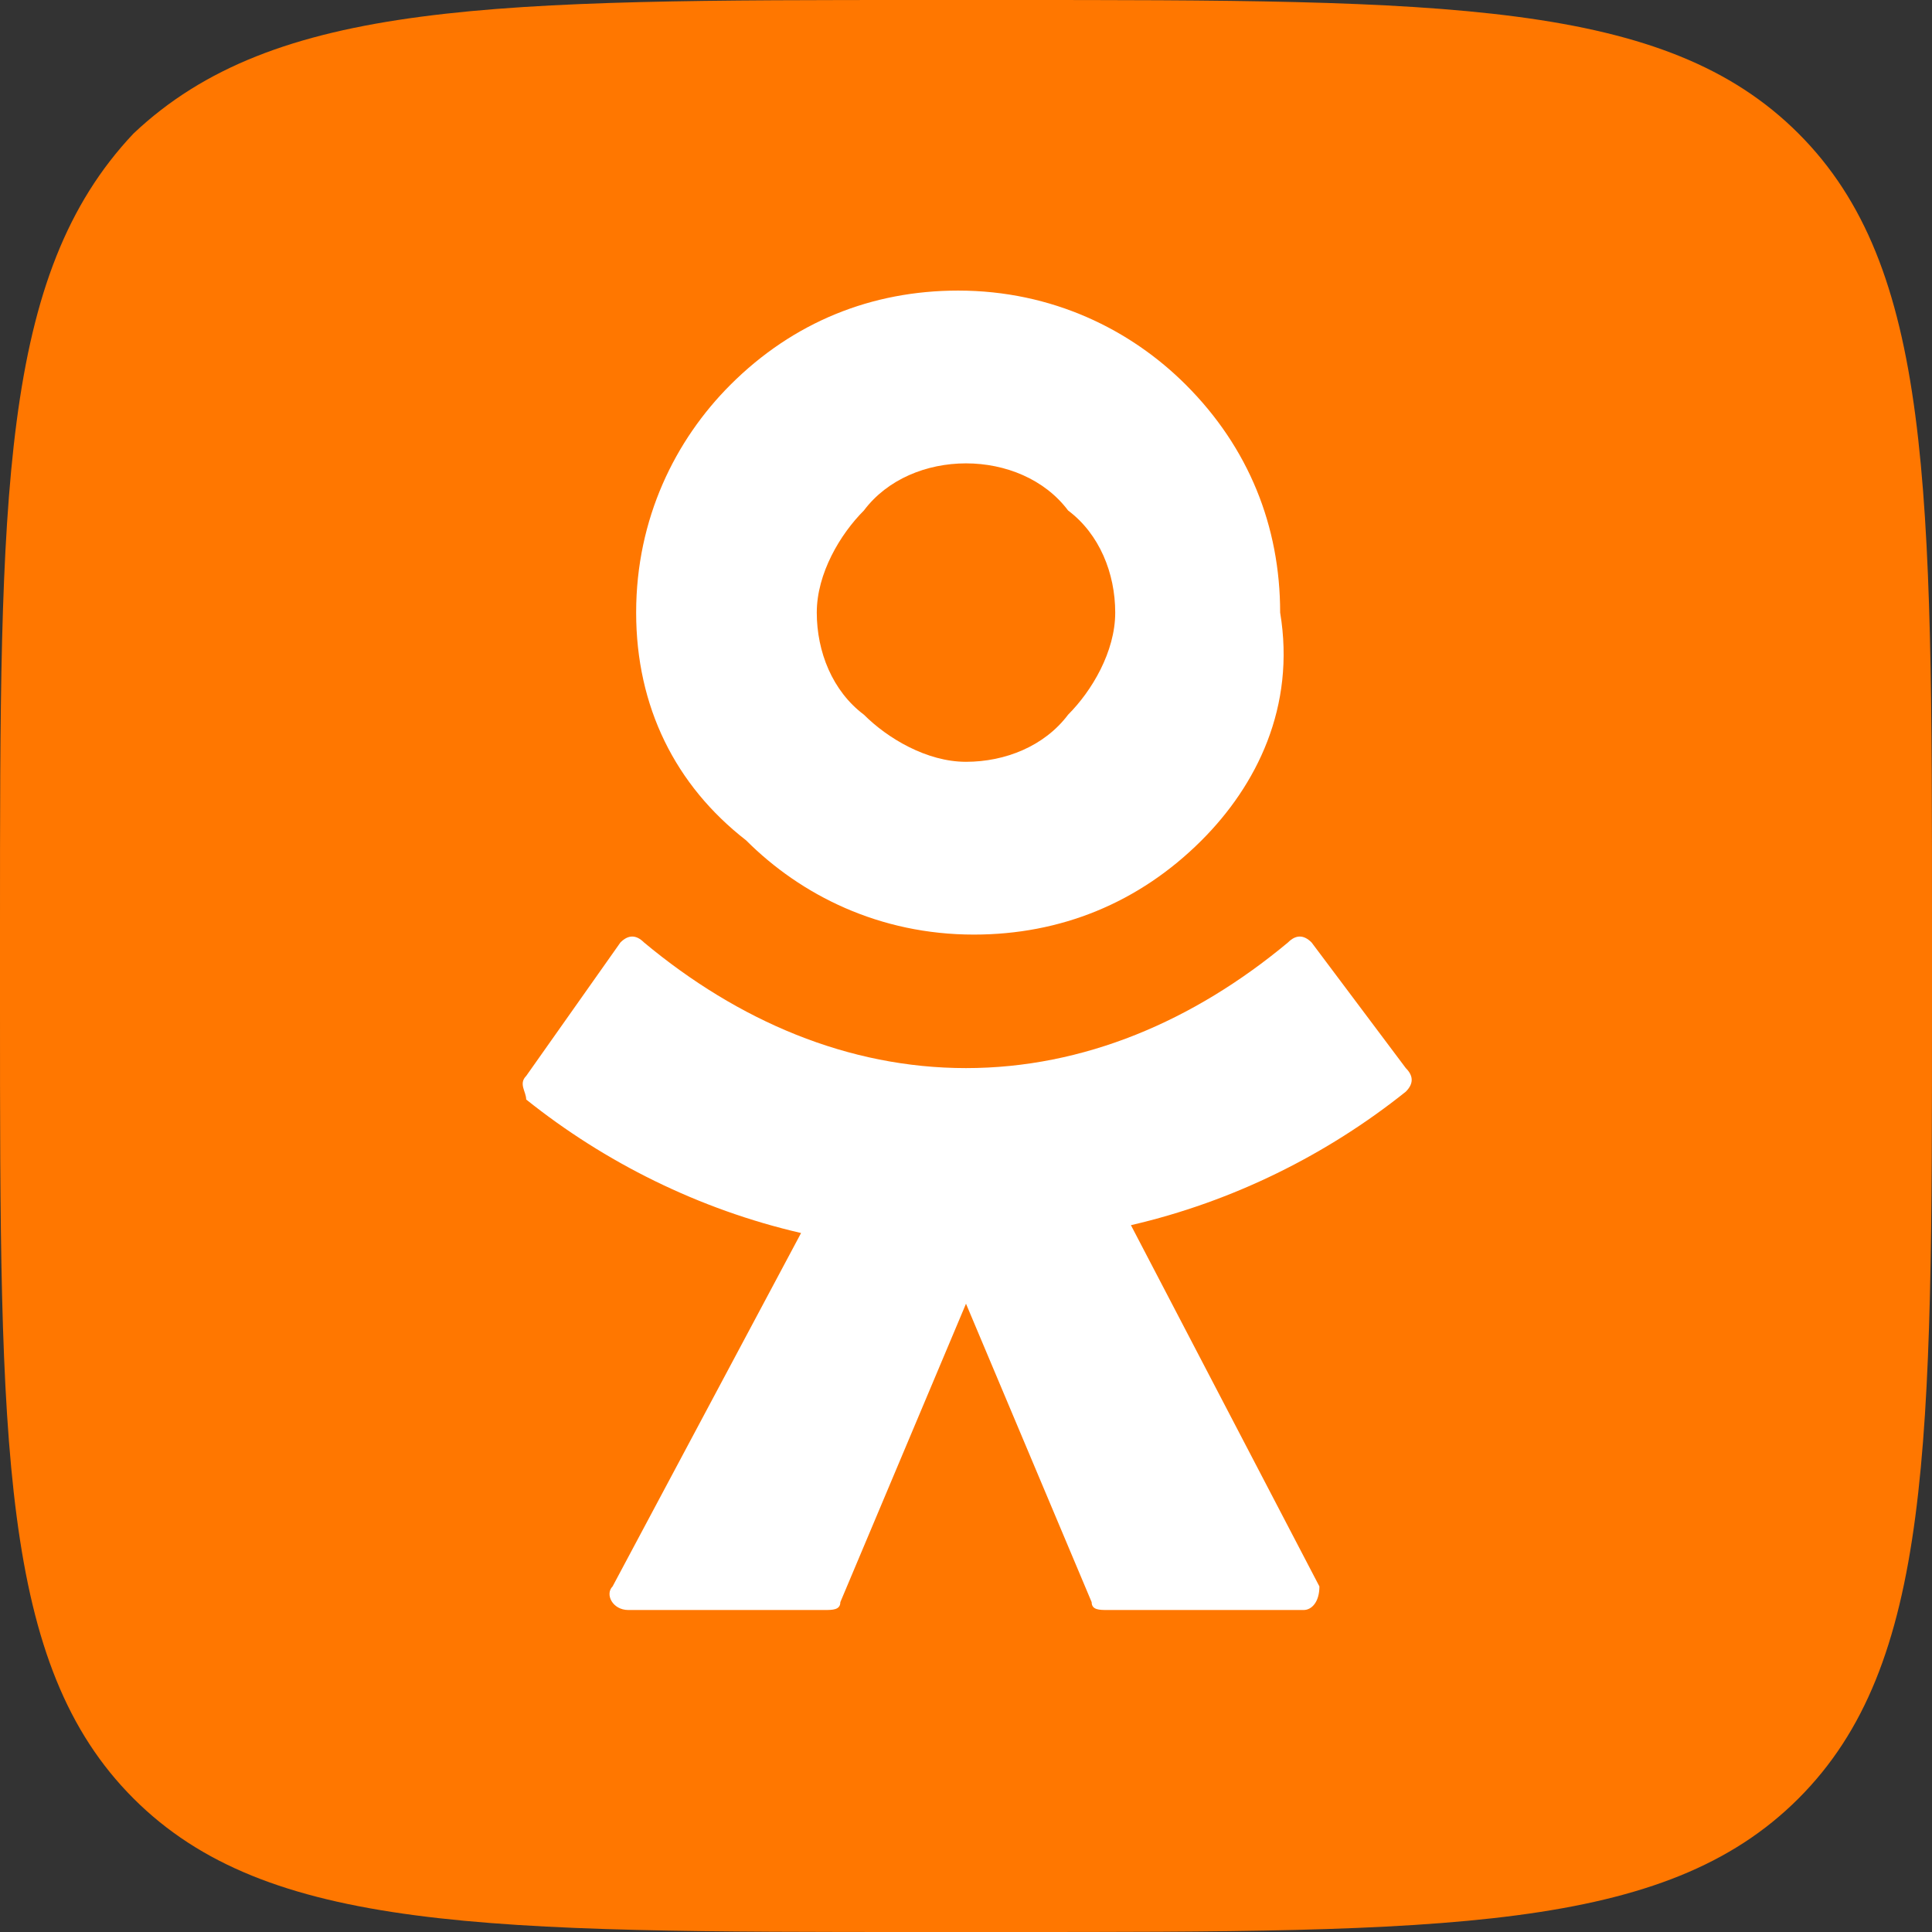
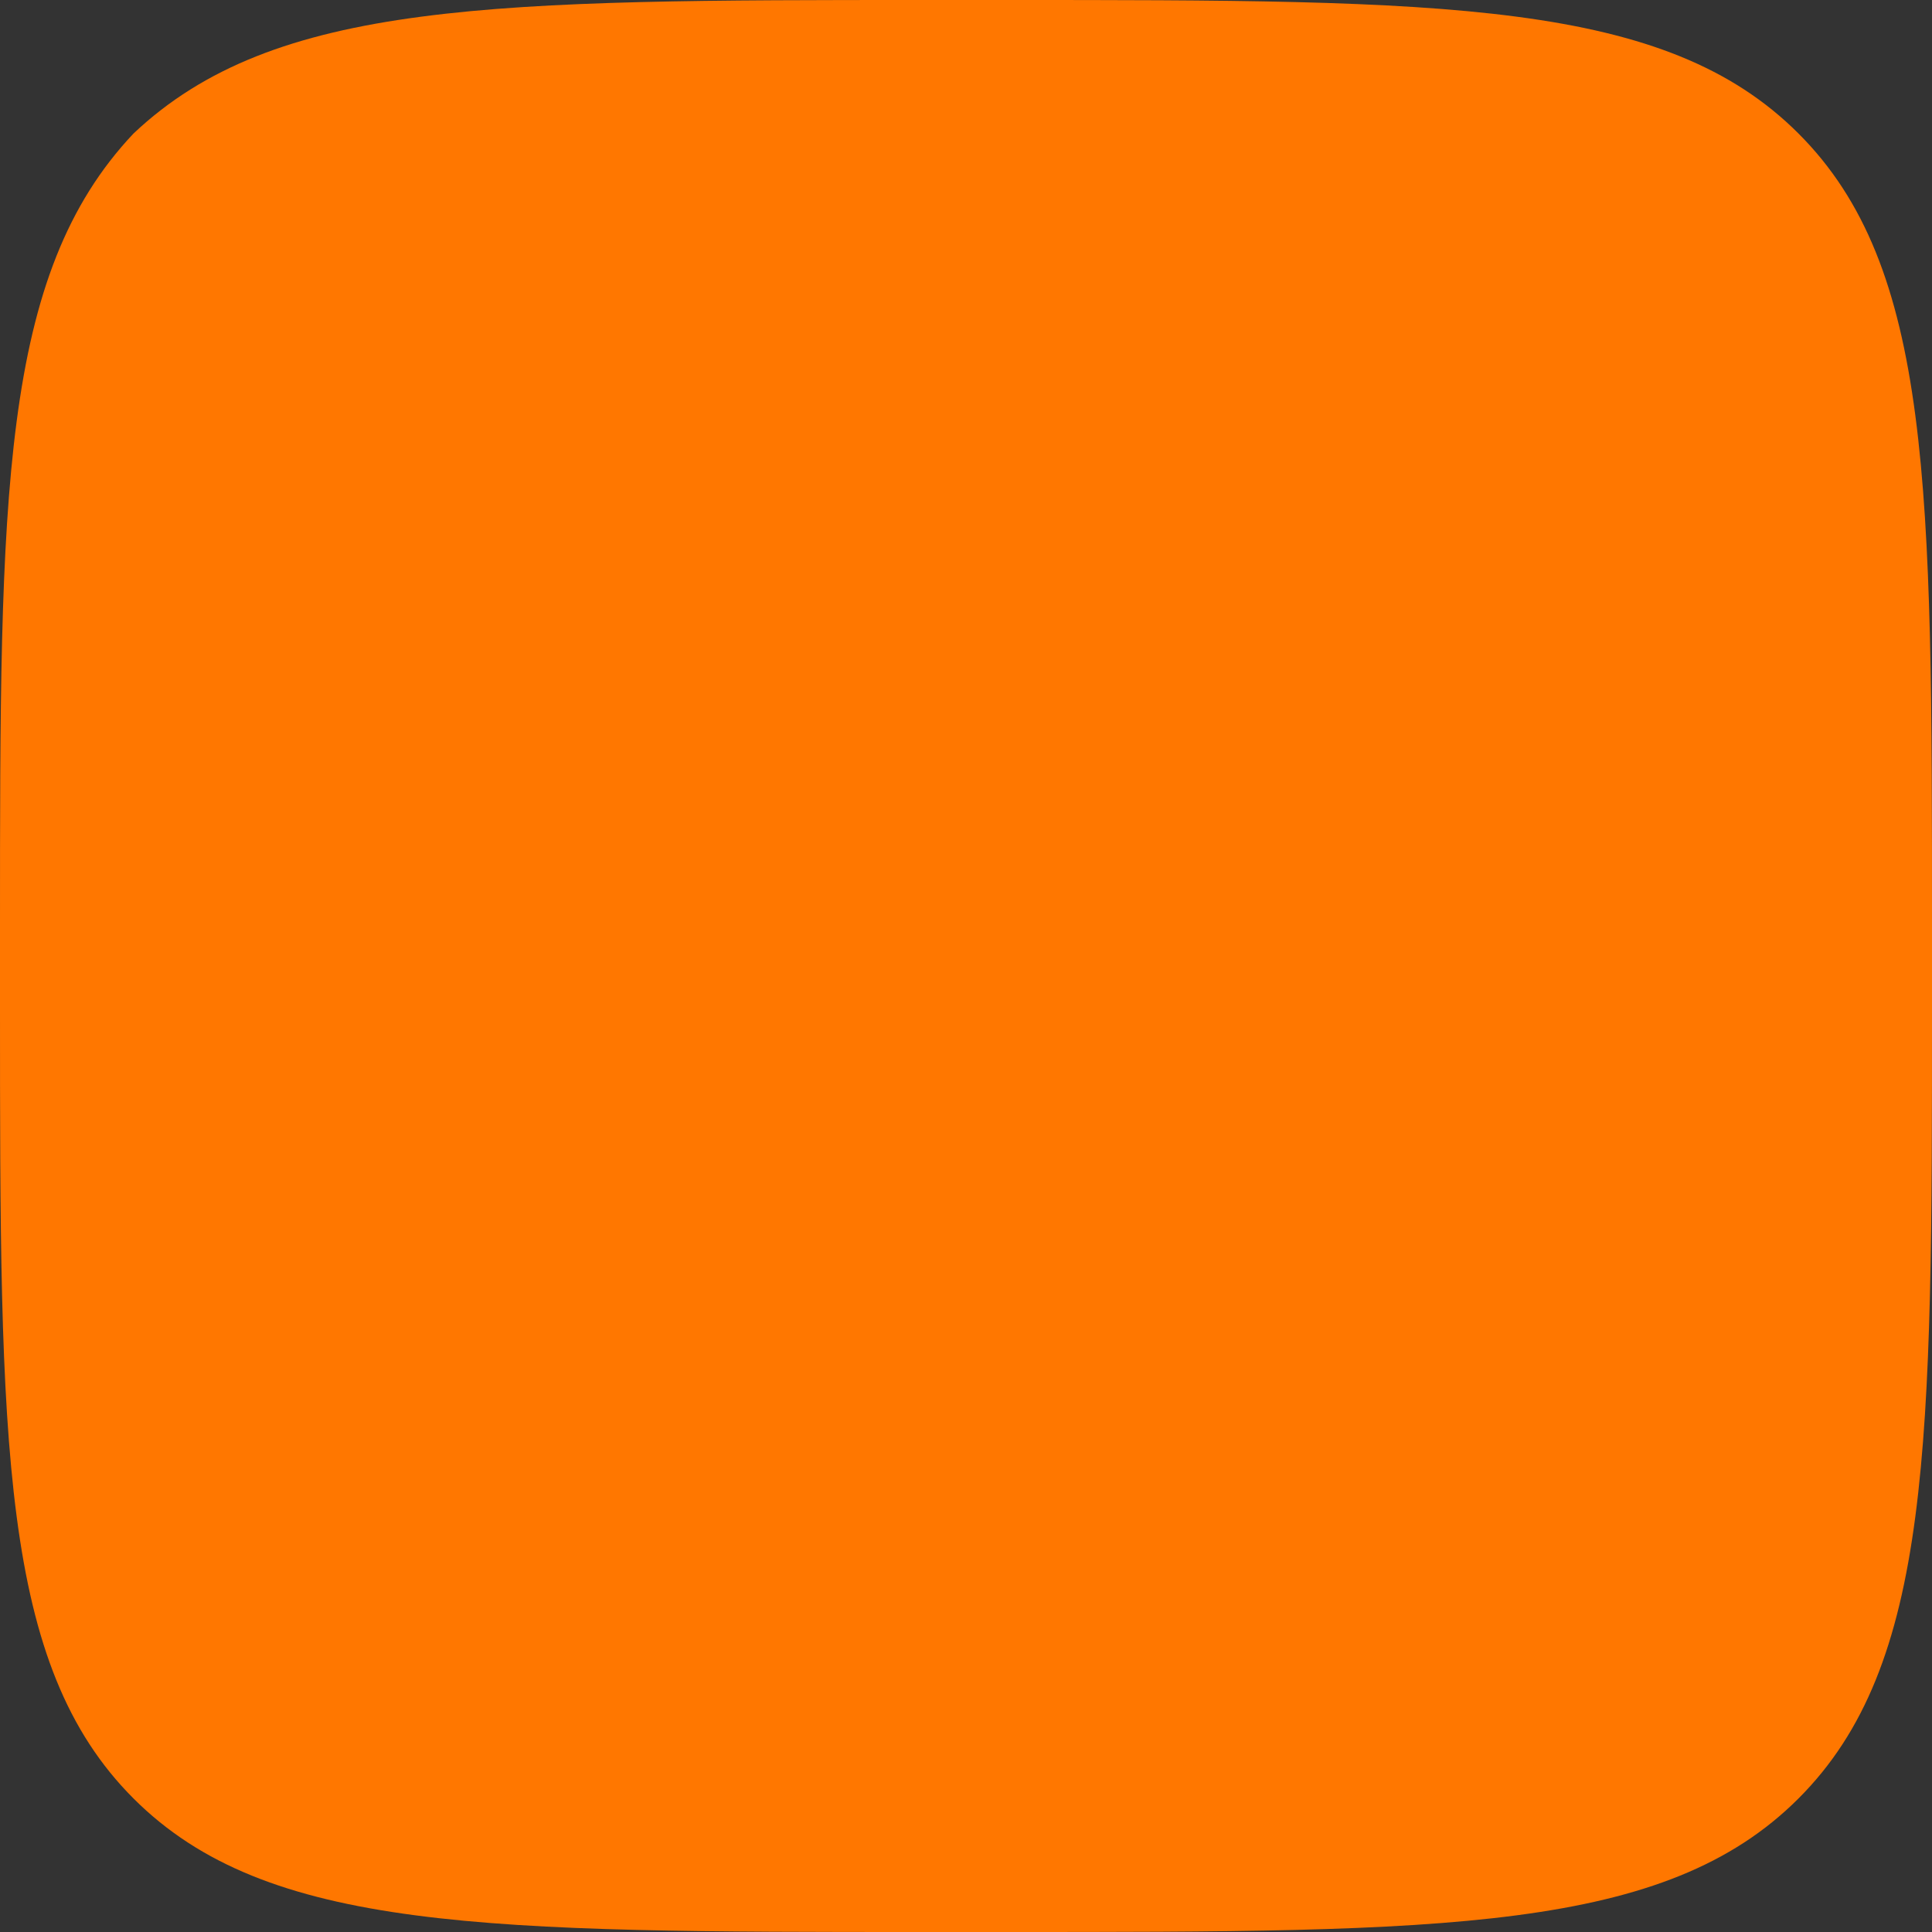
<svg xmlns="http://www.w3.org/2000/svg" version="1.1" id="Layer_1" x="0px" y="0px" viewBox="0 0 24.6 24.6" style="enable-background:new 0 0 24.6 24.6;" xml:space="preserve">
  <rect x="0" y="0" width="24.6" height="24.6" fill="#333333" stroke="none" />
  <style type="text/css">
	.st0{fill:#2B2F55;}
	.st1{fill:none;stroke:#FFFFFF;stroke-width:1.036;stroke-miterlimit:10;}
	.st2{fill:#FFFFFF;}
	.st3{clip-path:url(#SVGID_00000003806384424346317580000006270462203305762177_);}
	.st4{clip-path:url(#SVGID_00000172416887337209840630000003509453724911437697_);}
	.st5{clip-path:url(#SVGID_00000101823144150228458390000000750120721940150924_);}
	.st6{opacity:0.1;fill:#007AFF;}
	.st7{fill:#0077FF;}
	.st8{fill:#100943;}
	.st9{fill:#ED143B;}
	.st10{fill-rule:evenodd;clip-rule:evenodd;fill:#FF7700;}
	.st11{fill-rule:evenodd;clip-rule:evenodd;fill:#FFFFFF;}
	.st12{fill-rule:evenodd;clip-rule:evenodd;fill:#2FA7DA;}
	.st13{clip-path:url(#SVGID_00000007394739007185560180000006378008779096070056_);}
	.st14{clip-path:url(#SVGID_00000177462908522660430650000011945378427113562782_);}
	.st15{clip-path:url(#SVGID_00000083072838057832575040000000590268356713360818_);}
</style>
  <g>
    <g>
      <path class="st10" d="M0,11.8C0,6.3,0,3.5,1.7,1.7C3.5,0,6.3,0,11.8,0h1c5.6,0,8.4,0,10.1,1.7c1.7,1.7,1.7,4.5,1.7,10.1v1    c0,5.6,0,8.4-1.7,10.1c-1.7,1.7-4.5,1.7-10.1,1.7h-1c-5.6,0-8.4,0-10.1-1.7C0,21.2,0,18.4,0,12.8V11.8z" />
-       <path class="st11" d="M15.3,10.7c-0.8,0.8-1.8,1.2-2.9,1.2l0,0c-1.2,0-2.2-0.5-2.9-1.2C8.6,10,8.1,9,8.1,7.8    c0-1.2,0.5-2.2,1.2-2.9c0.8-0.8,1.8-1.2,2.9-1.2c1.2,0,2.2,0.5,2.9,1.2c0.8,0.8,1.2,1.8,1.2,2.9C16.5,9,16,10,15.3,10.7L15.3,10.7    z M12.3,5.9c-0.5,0-1,0.2-1.3,0.6c-0.3,0.3-0.6,0.8-0.6,1.3c0,0.5,0.2,1,0.6,1.3c0.3,0.3,0.8,0.6,1.3,0.6c0.5,0,1-0.2,1.3-0.6    c0.3-0.3,0.6-0.8,0.6-1.3c0-0.5-0.2-1-0.6-1.3C13.3,6.1,12.8,5.9,12.3,5.9L12.3,5.9z M16.7,12c-0.1-0.1-0.2-0.1-0.3,0    c-1.2,1-2.6,1.6-4.1,1.6c-1.5,0-2.9-0.6-4.1-1.6c-0.1-0.1-0.2-0.1-0.3,0l-1.2,1.7c-0.1,0.1,0,0.2,0,0.3c1,0.8,2.2,1.4,3.5,1.7    l-2.4,4.5c-0.1,0.1,0,0.3,0.2,0.3h2.5c0.1,0,0.2,0,0.2-0.1l1.6-3.8l1.6,3.8c0,0.1,0.1,0.1,0.2,0.1h2.5c0.1,0,0.2-0.1,0.2-0.3    l-2.4-4.6c1.3-0.3,2.5-0.9,3.5-1.7c0.1-0.1,0.1-0.2,0-0.3l0,0L16.7,12z" />
    </g>
  </g>
</svg>